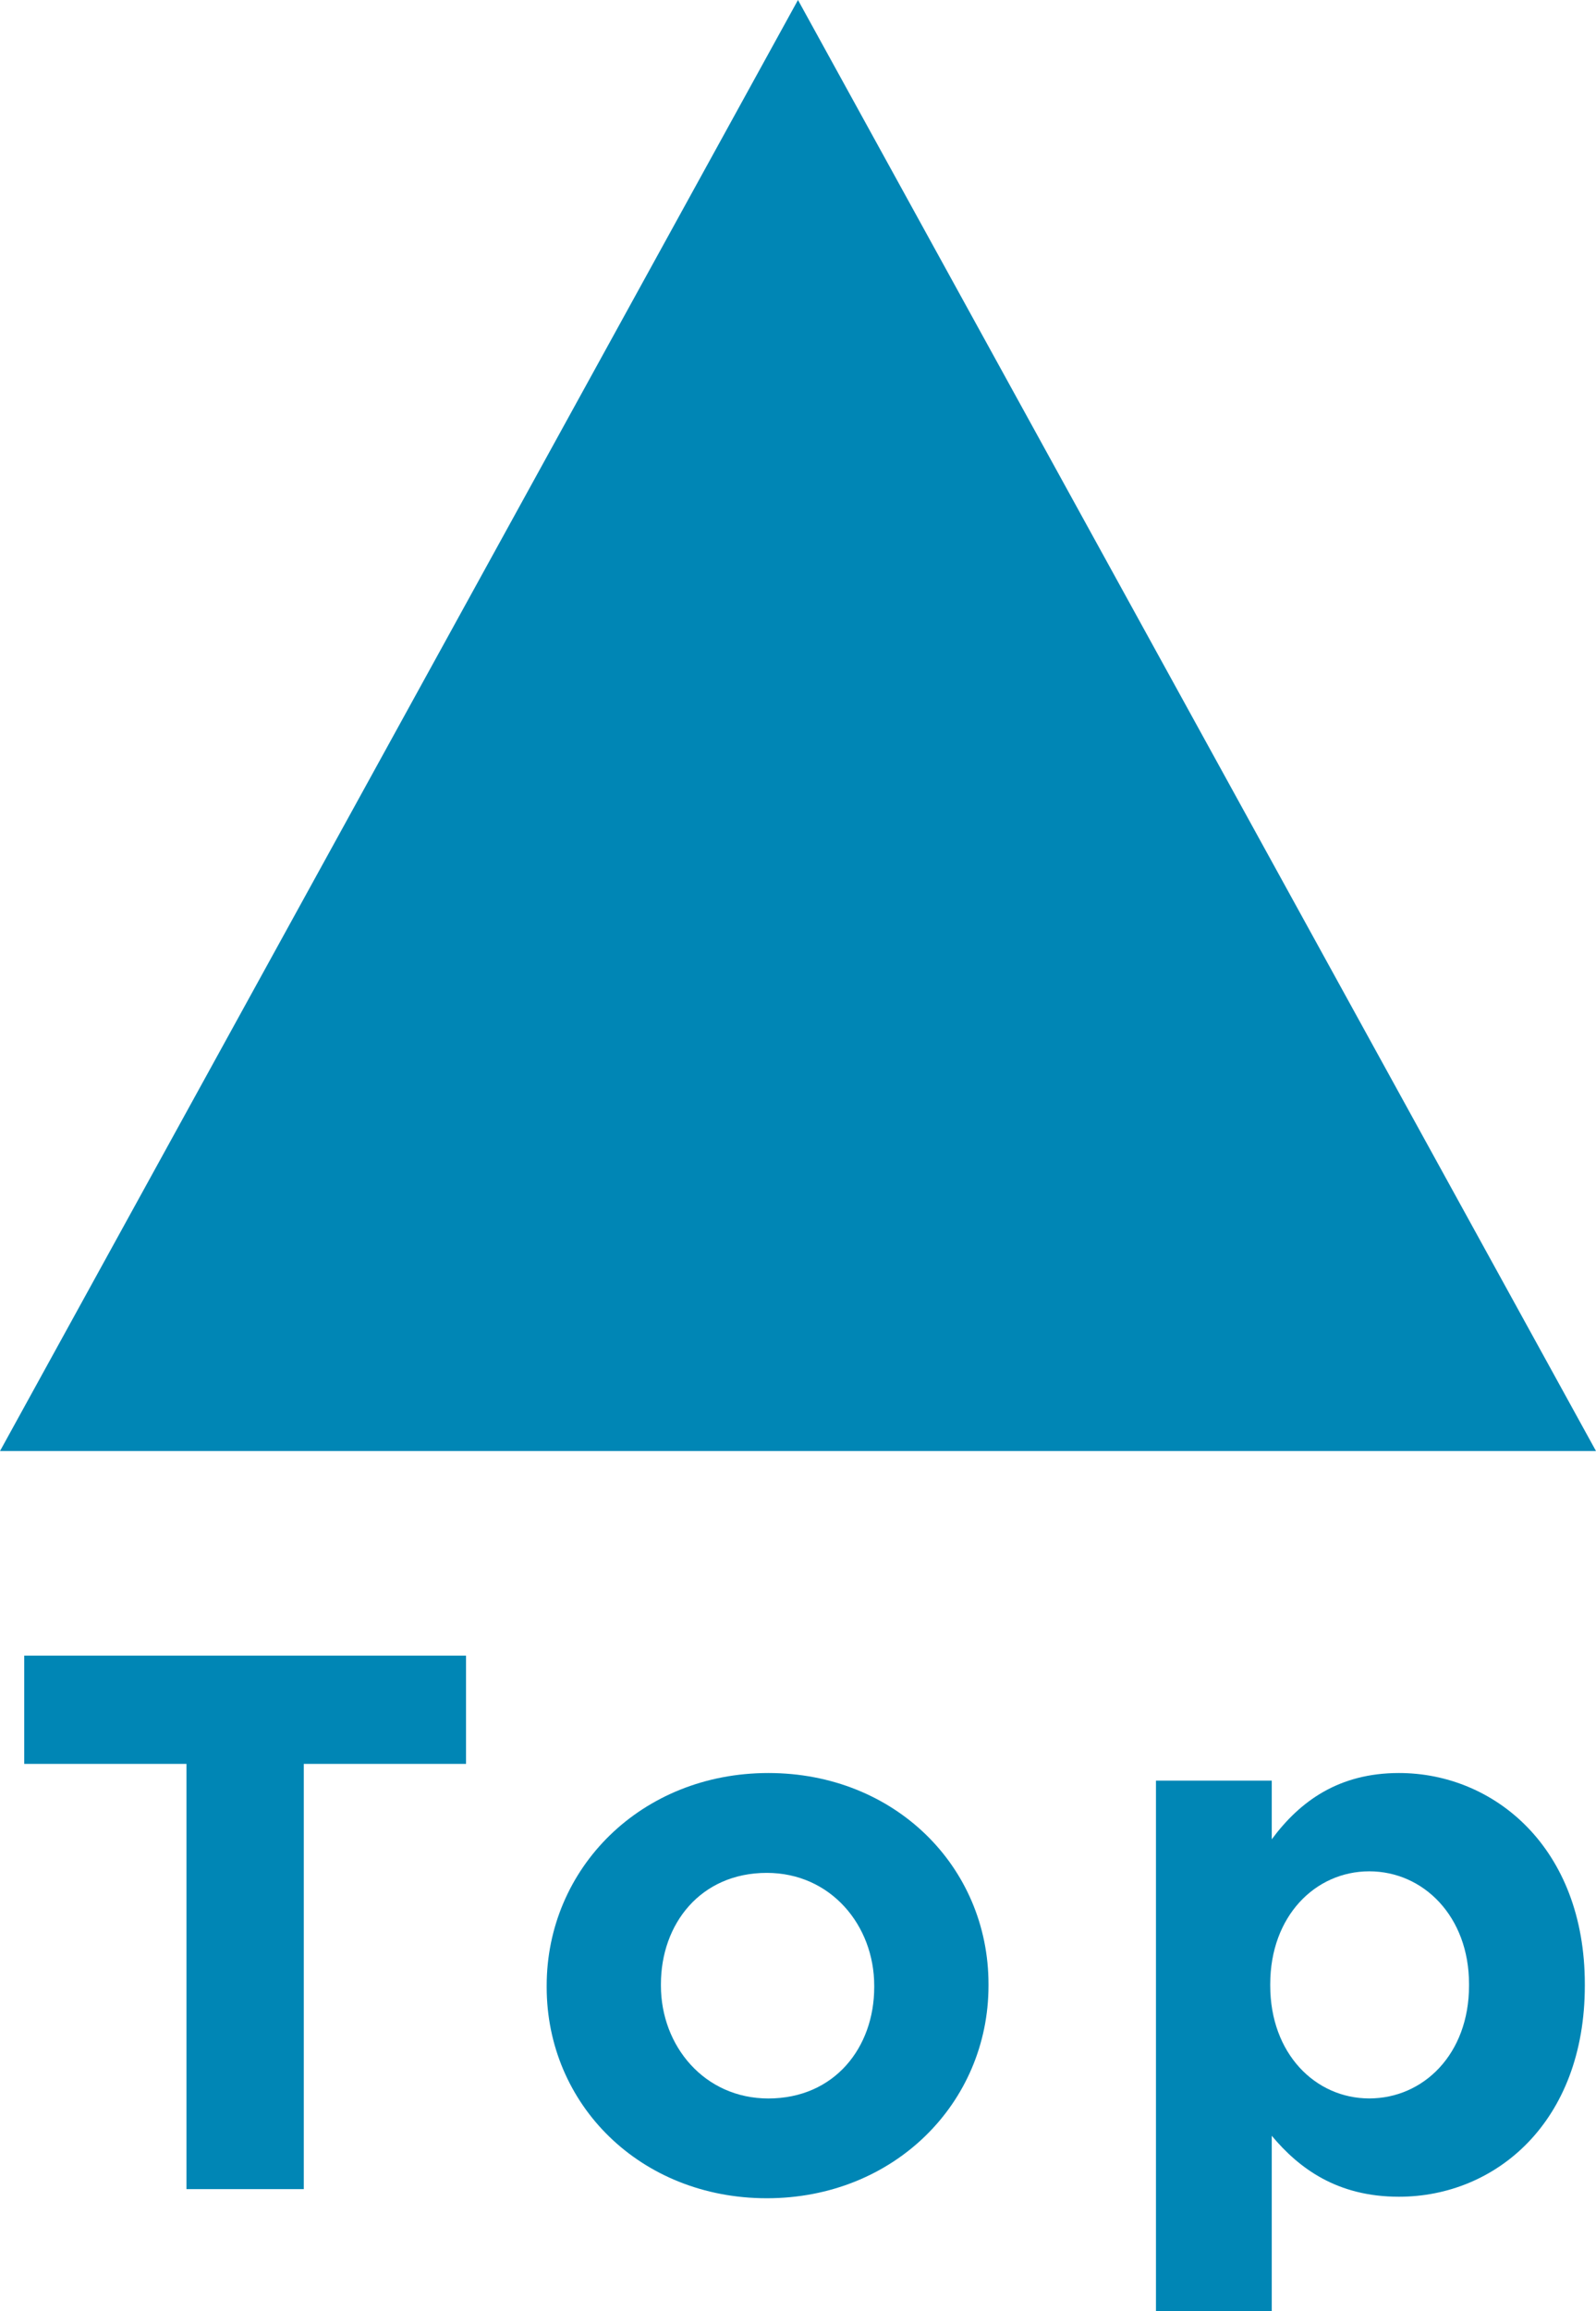
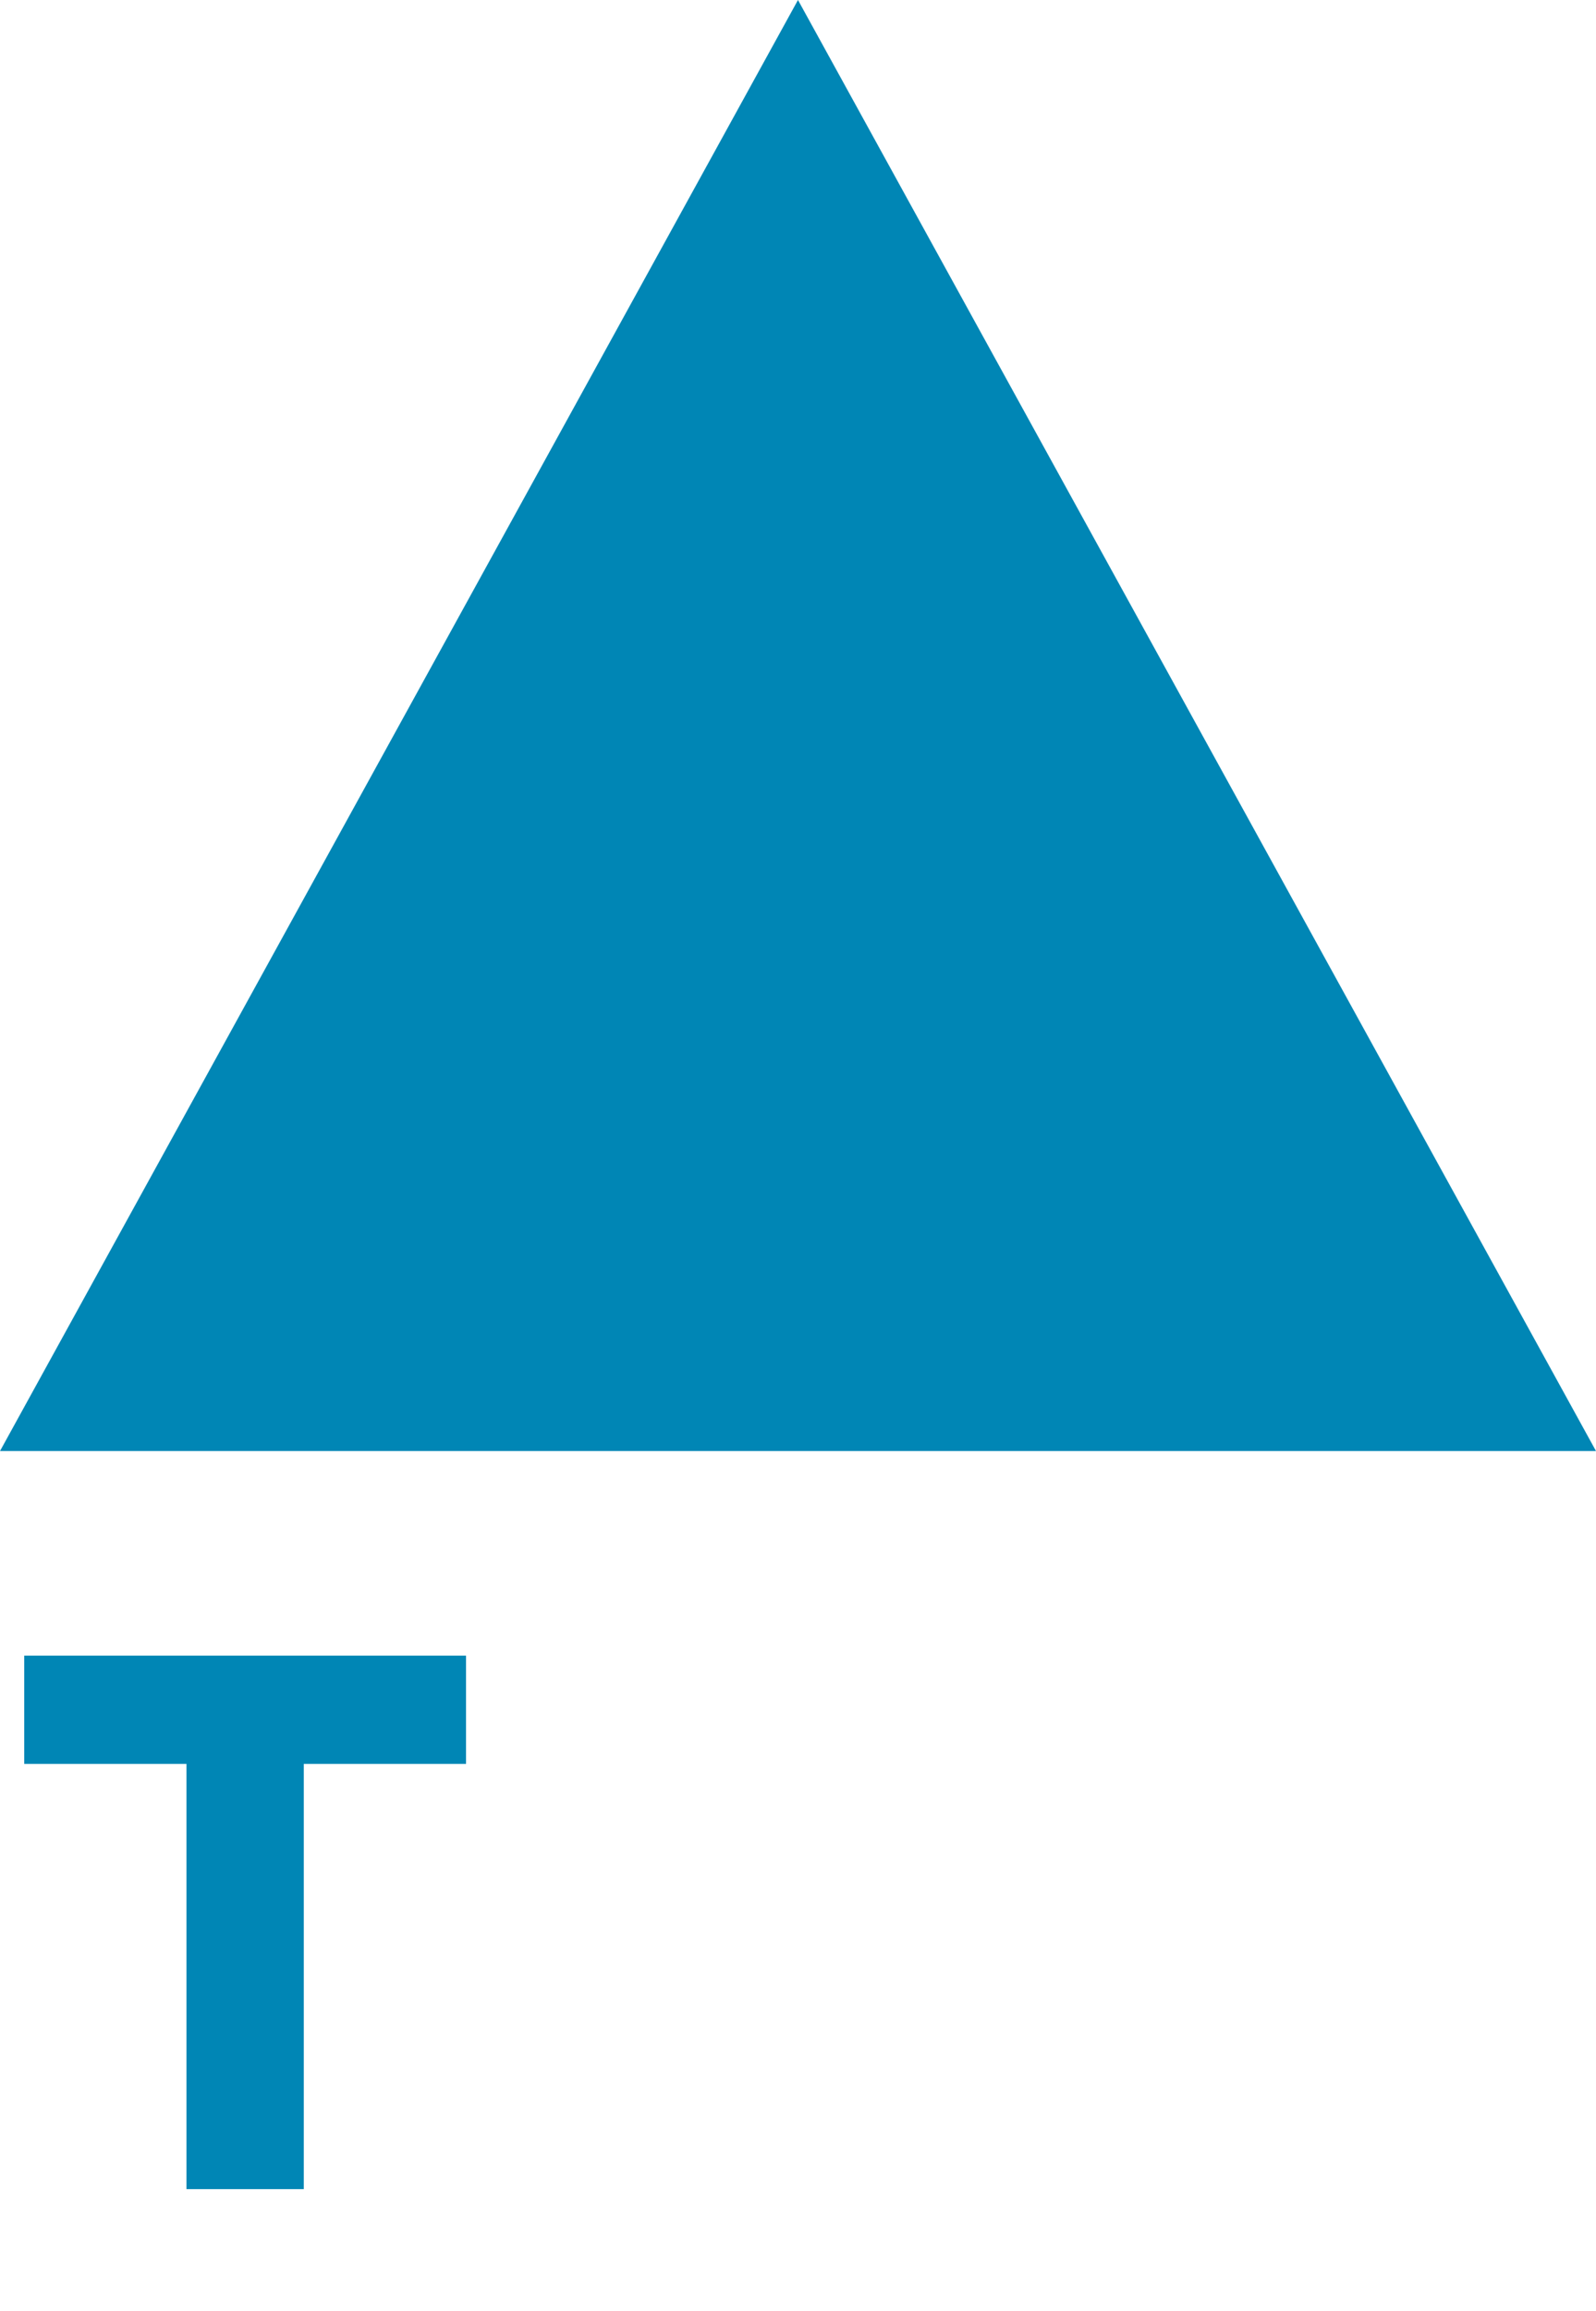
<svg xmlns="http://www.w3.org/2000/svg" viewBox="0 0 42.247 61.142">
  <defs>
    <style>.d{fill:#0086b5;}</style>
  </defs>
  <g id="a" />
  <g id="b">
    <g id="c">
      <g>
        <polygon class="d" points="42.247 38.389 0 38.389 21.123 0 42.247 38.389" />
        <g>
          <path class="d" d="M4.936,46.665H.641v-2.863H12.336v2.863h-4.295v11.251h-3.105v-11.251Z" />
-           <path class="d" d="M14.471,52.573v-.04c0-3.105,2.5-5.626,5.868-5.626,3.347,0,5.827,2.48,5.827,5.585v.04c0,3.105-2.5,5.625-5.868,5.625-3.347,0-5.827-2.48-5.827-5.585Zm8.67,0v-.04c0-1.593-1.149-2.984-2.843-2.984-1.754,0-2.803,1.351-2.803,2.944v.04c0,1.593,1.149,2.984,2.843,2.984,1.754,0,2.803-1.351,2.803-2.944Z" />
-           <path class="d" d="M30.599,47.108h3.065v1.553c.746-1.008,1.774-1.754,3.367-1.754,2.52,0,4.92,1.976,4.92,5.585v.04c0,3.609-2.359,5.585-4.92,5.585-1.633,0-2.641-.746-3.367-1.613v4.638h-3.065v-14.034Zm8.287,5.424v-.04c0-1.795-1.21-2.984-2.641-2.984-1.432,0-2.621,1.19-2.621,2.984v.04c0,1.794,1.19,2.984,2.621,2.984,1.432,0,2.641-1.17,2.641-2.984Z" />
        </g>
      </g>
    </g>
  </g>
</svg>